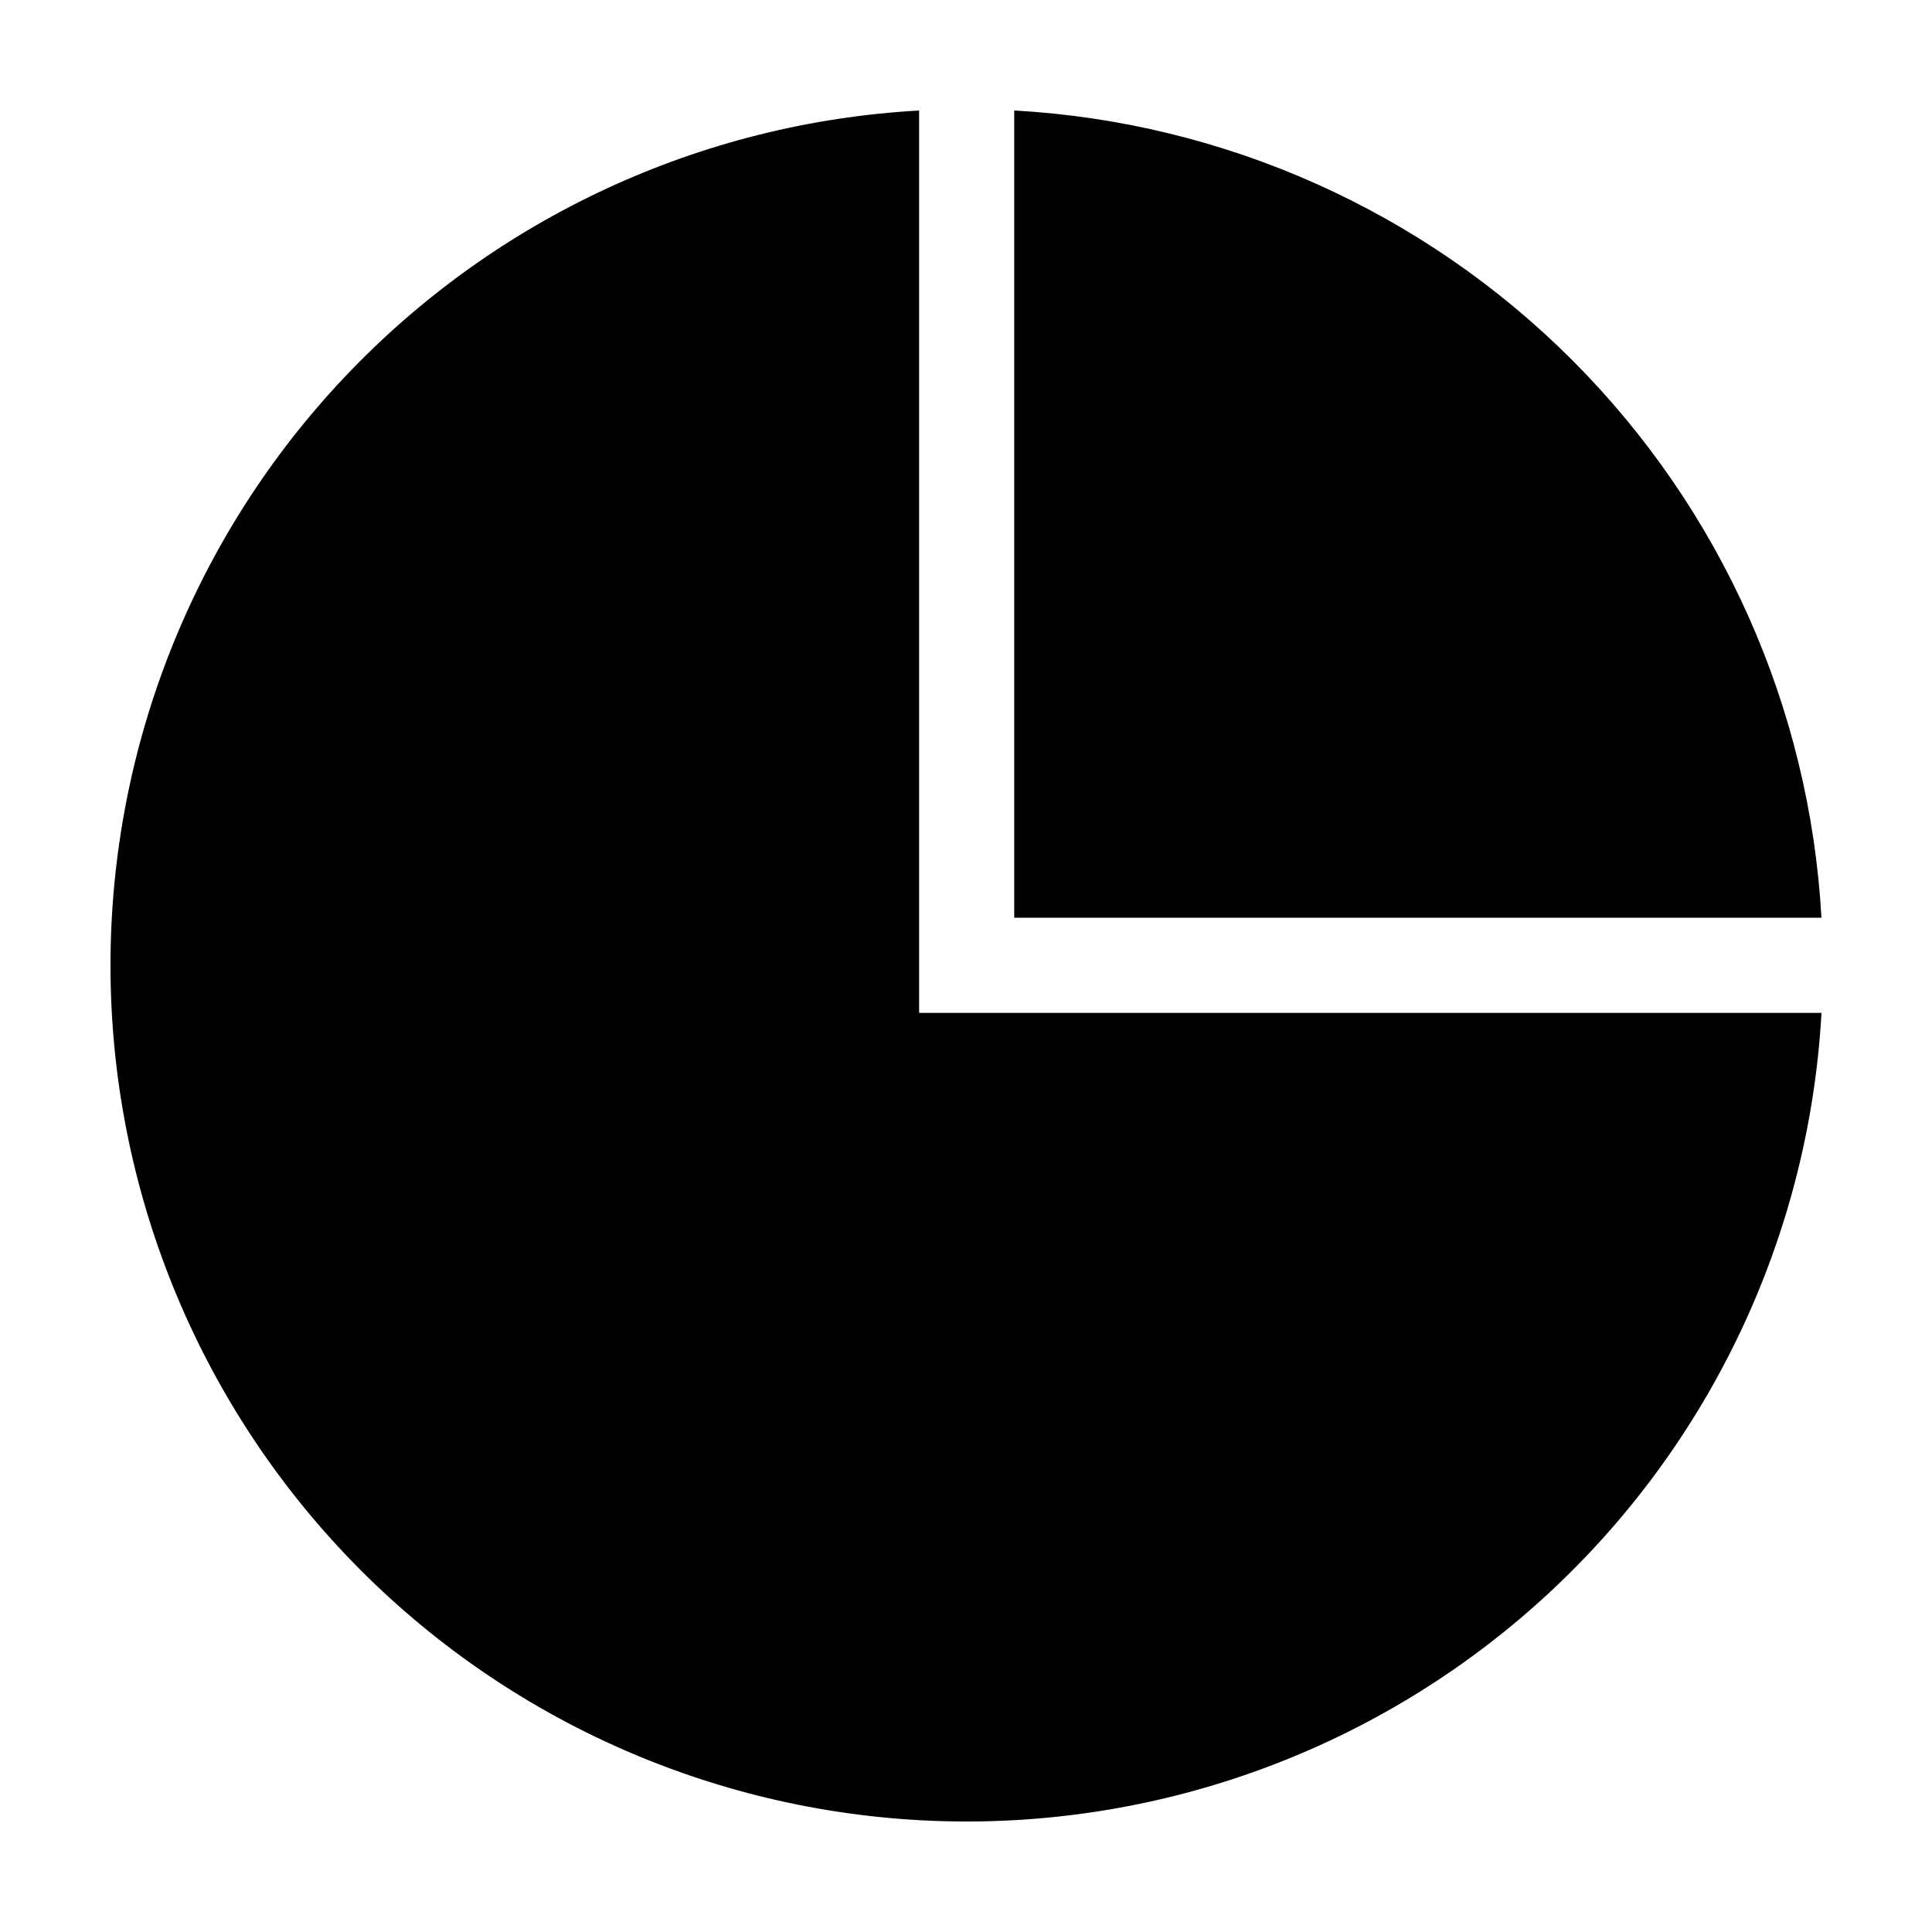
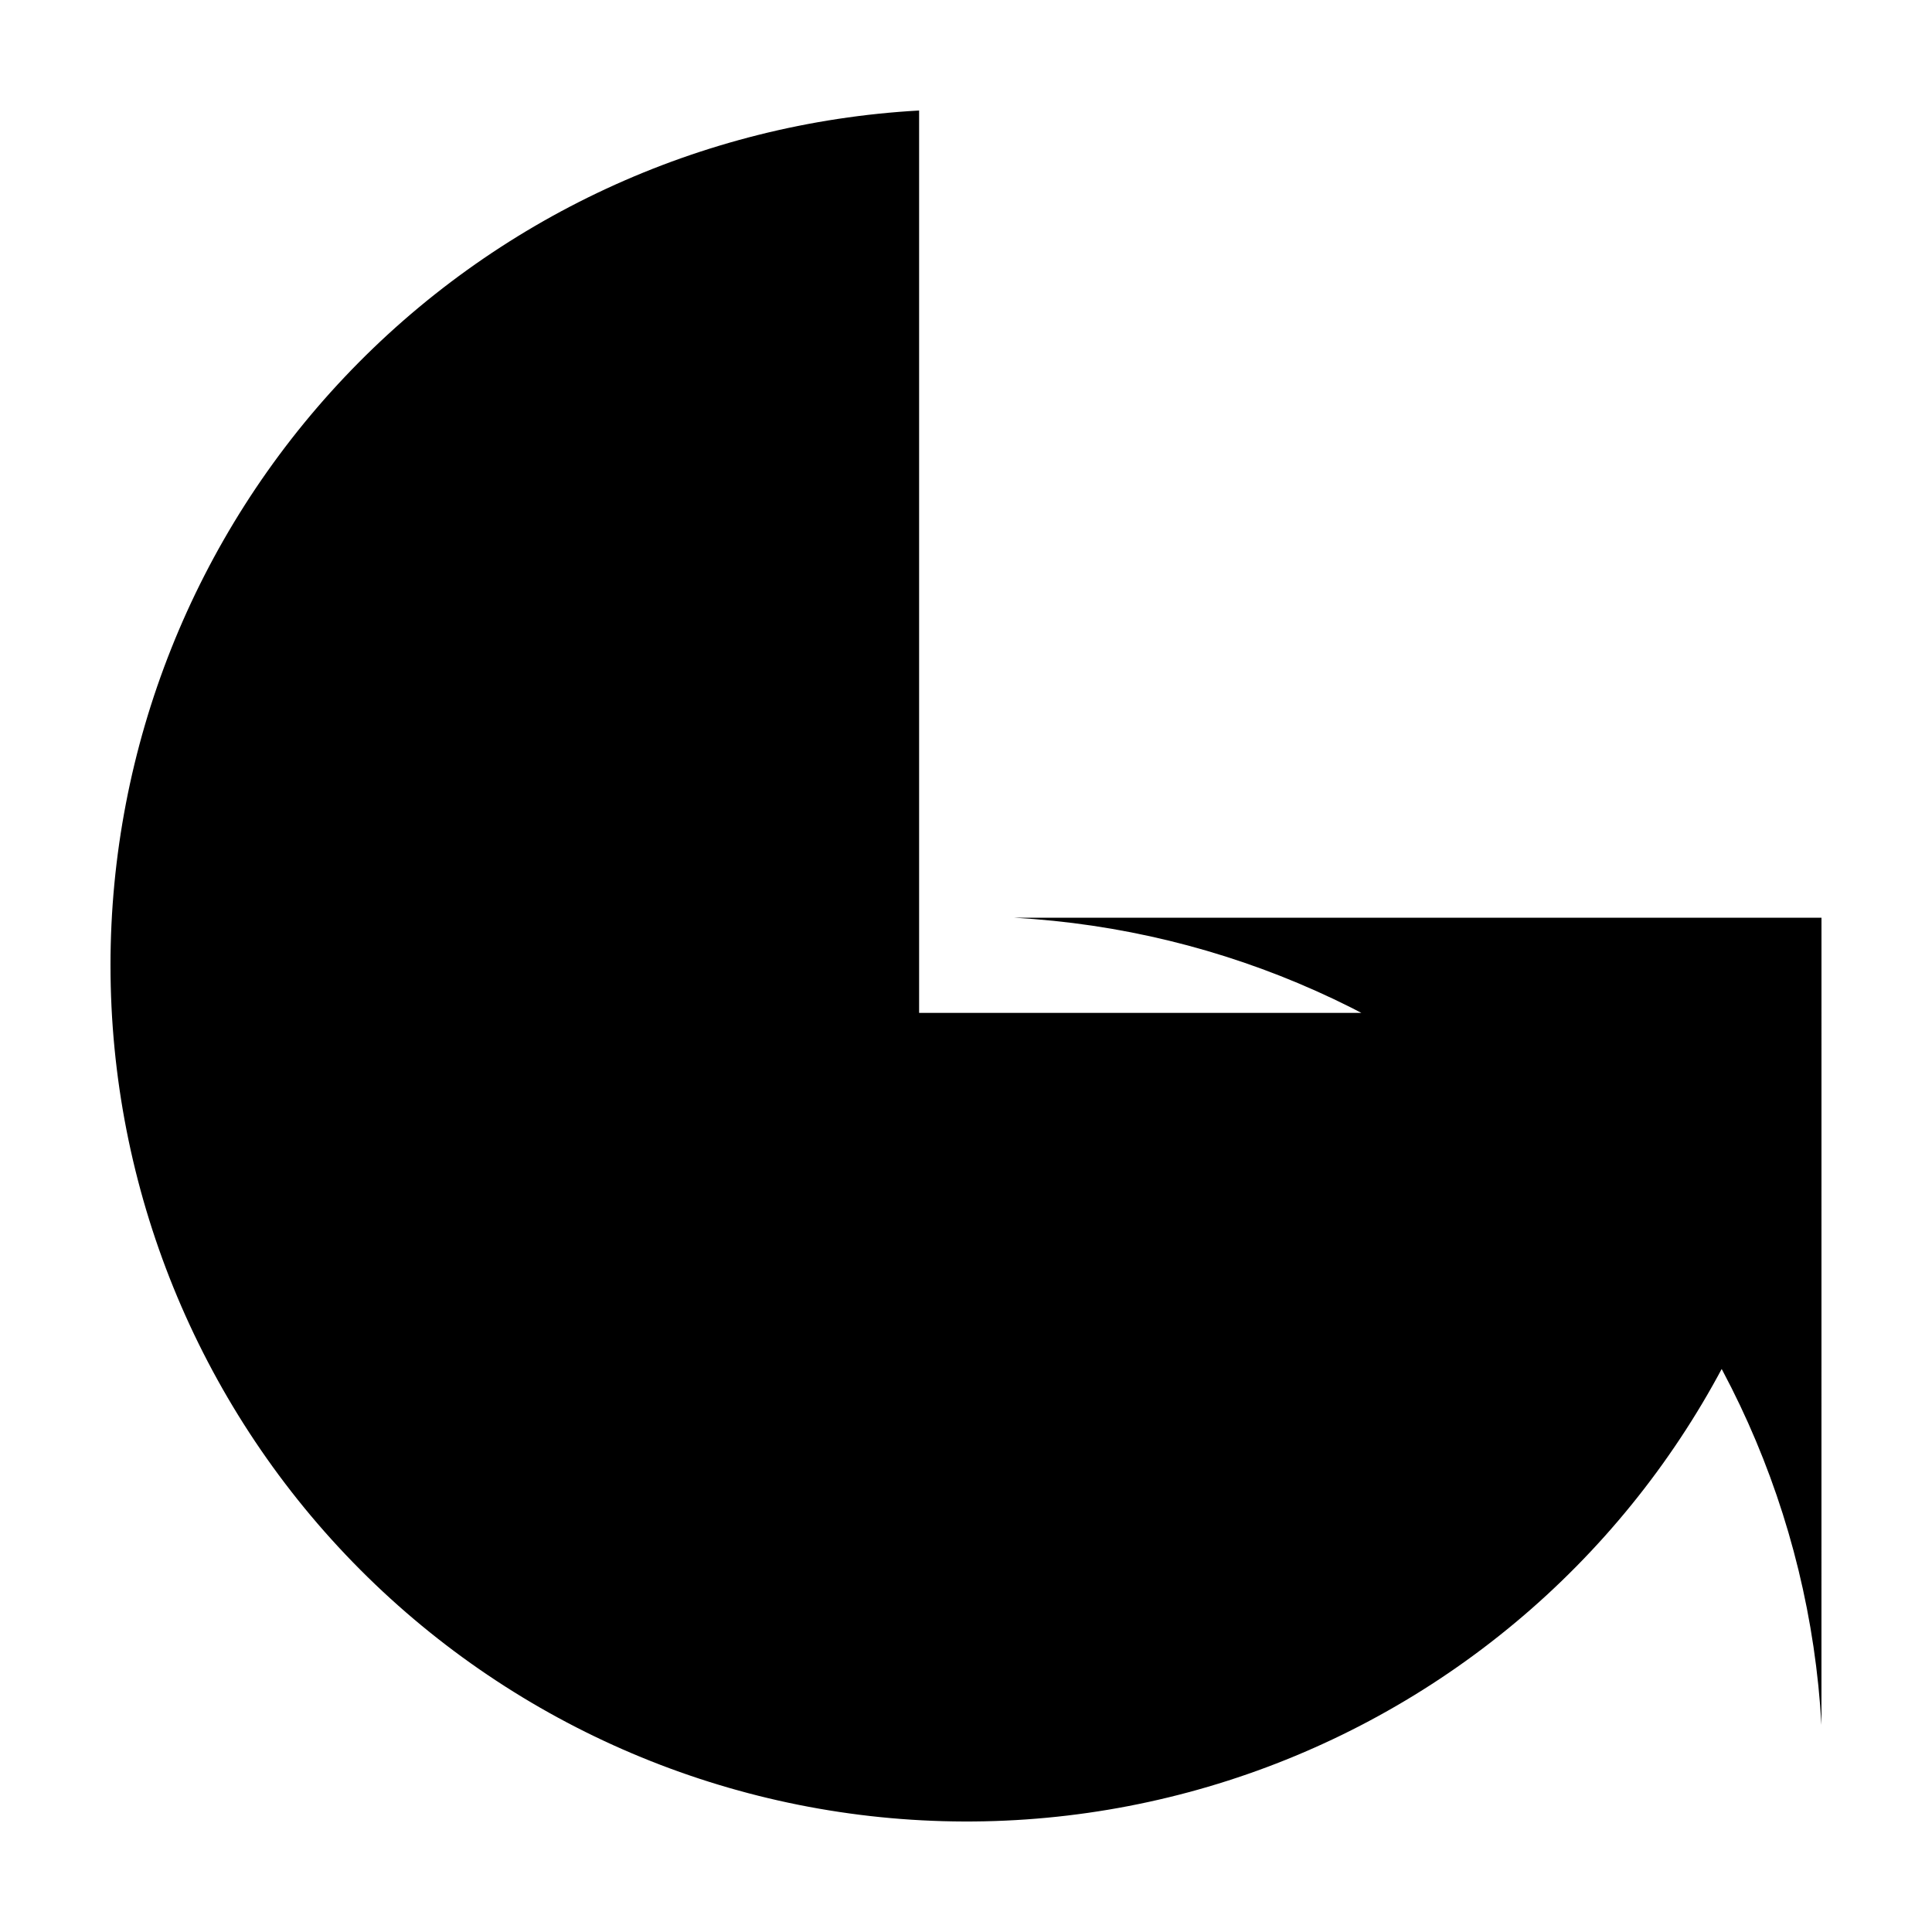
<svg xmlns="http://www.w3.org/2000/svg" fill="#000000" width="800px" height="800px" version="1.1" viewBox="144 144 512 512">
-   <path d="m626.71 387.21h-213.93v-213.93c55.727 3.102 108.36 26.637 147.82 66.102 39.465 39.469 63 92.098 66.102 147.82zm-453.43 12.605h0.004c-0.004 59.082 23.043 115.84 64.234 158.2 41.195 42.355 97.285 66.973 156.35 68.613 59.062 1.645 116.43-19.82 159.92-59.82 43.484-40.004 69.645-95.391 72.926-154.38h-239.14v-239.14c-57.902 3.219-112.38 28.488-152.23 70.617-39.852 42.133-62.062 97.922-62.062 155.91z" />
+   <path d="m626.71 387.21h-213.93c55.727 3.102 108.36 26.637 147.82 66.102 39.465 39.469 63 92.098 66.102 147.82zm-453.43 12.605h0.004c-0.004 59.082 23.043 115.84 64.234 158.2 41.195 42.355 97.285 66.973 156.35 68.613 59.062 1.645 116.43-19.82 159.92-59.82 43.484-40.004 69.645-95.391 72.926-154.38h-239.14v-239.14c-57.902 3.219-112.38 28.488-152.23 70.617-39.852 42.133-62.062 97.922-62.062 155.91z" />
</svg>